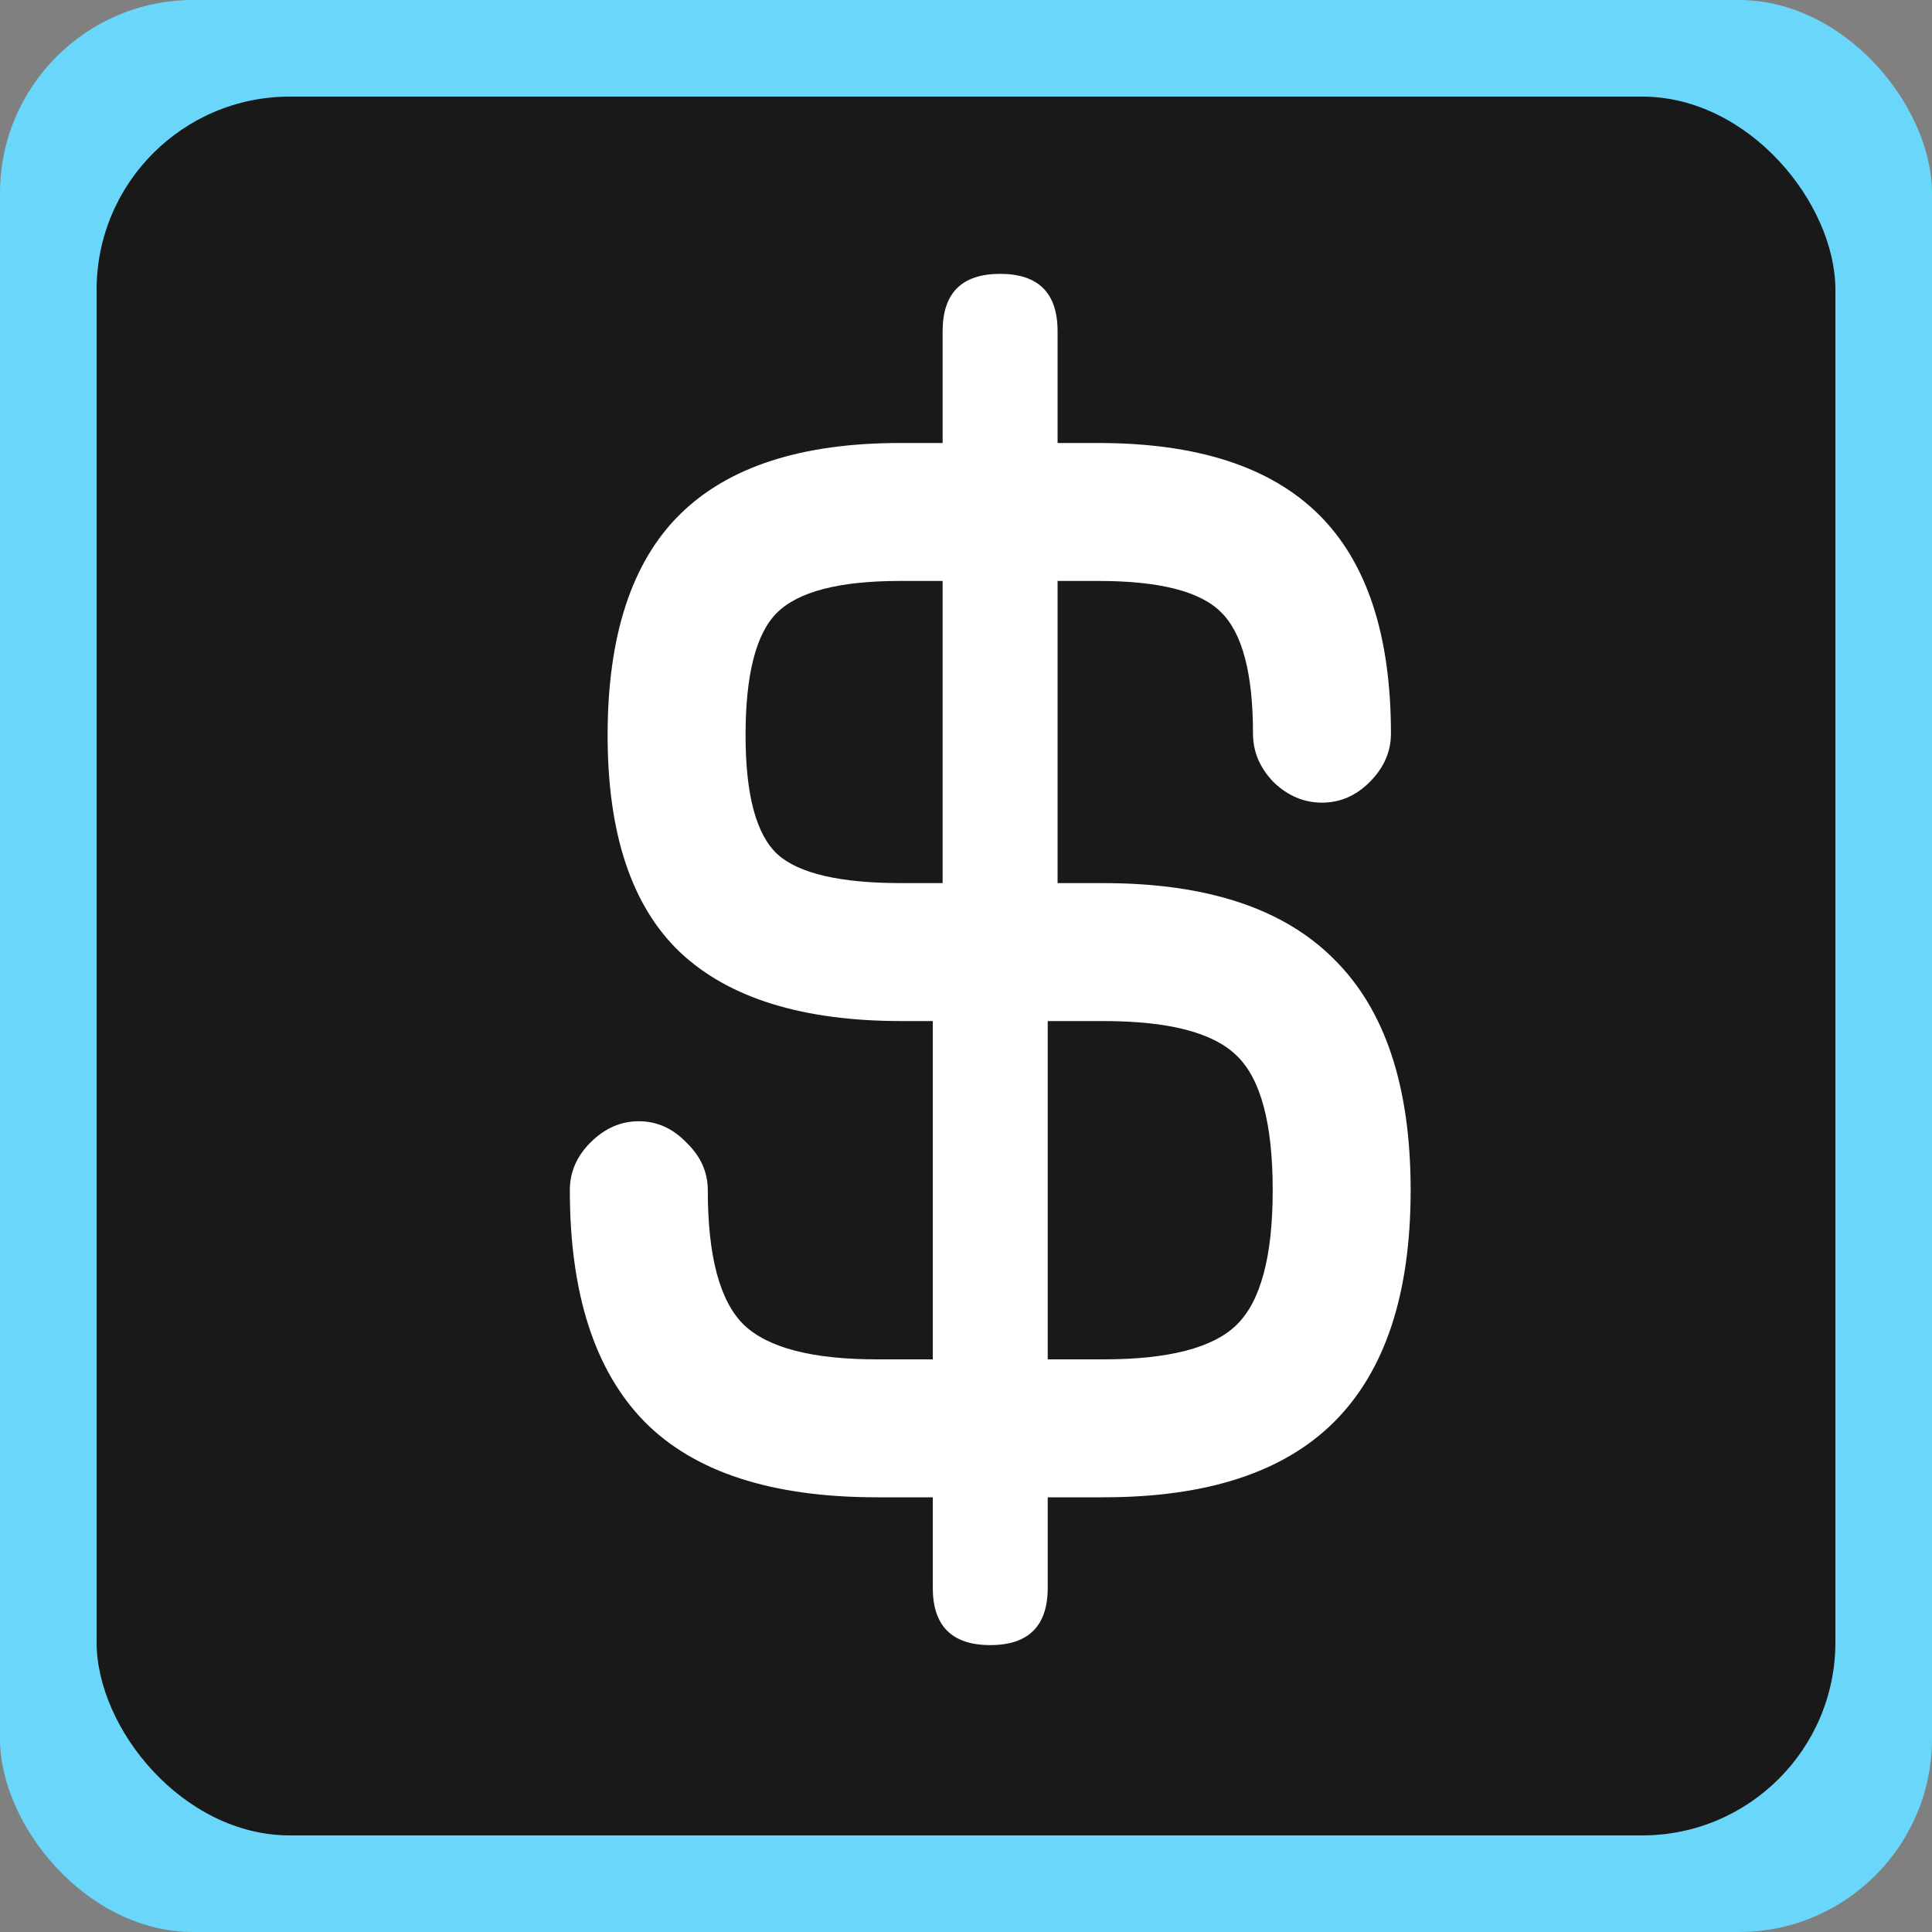
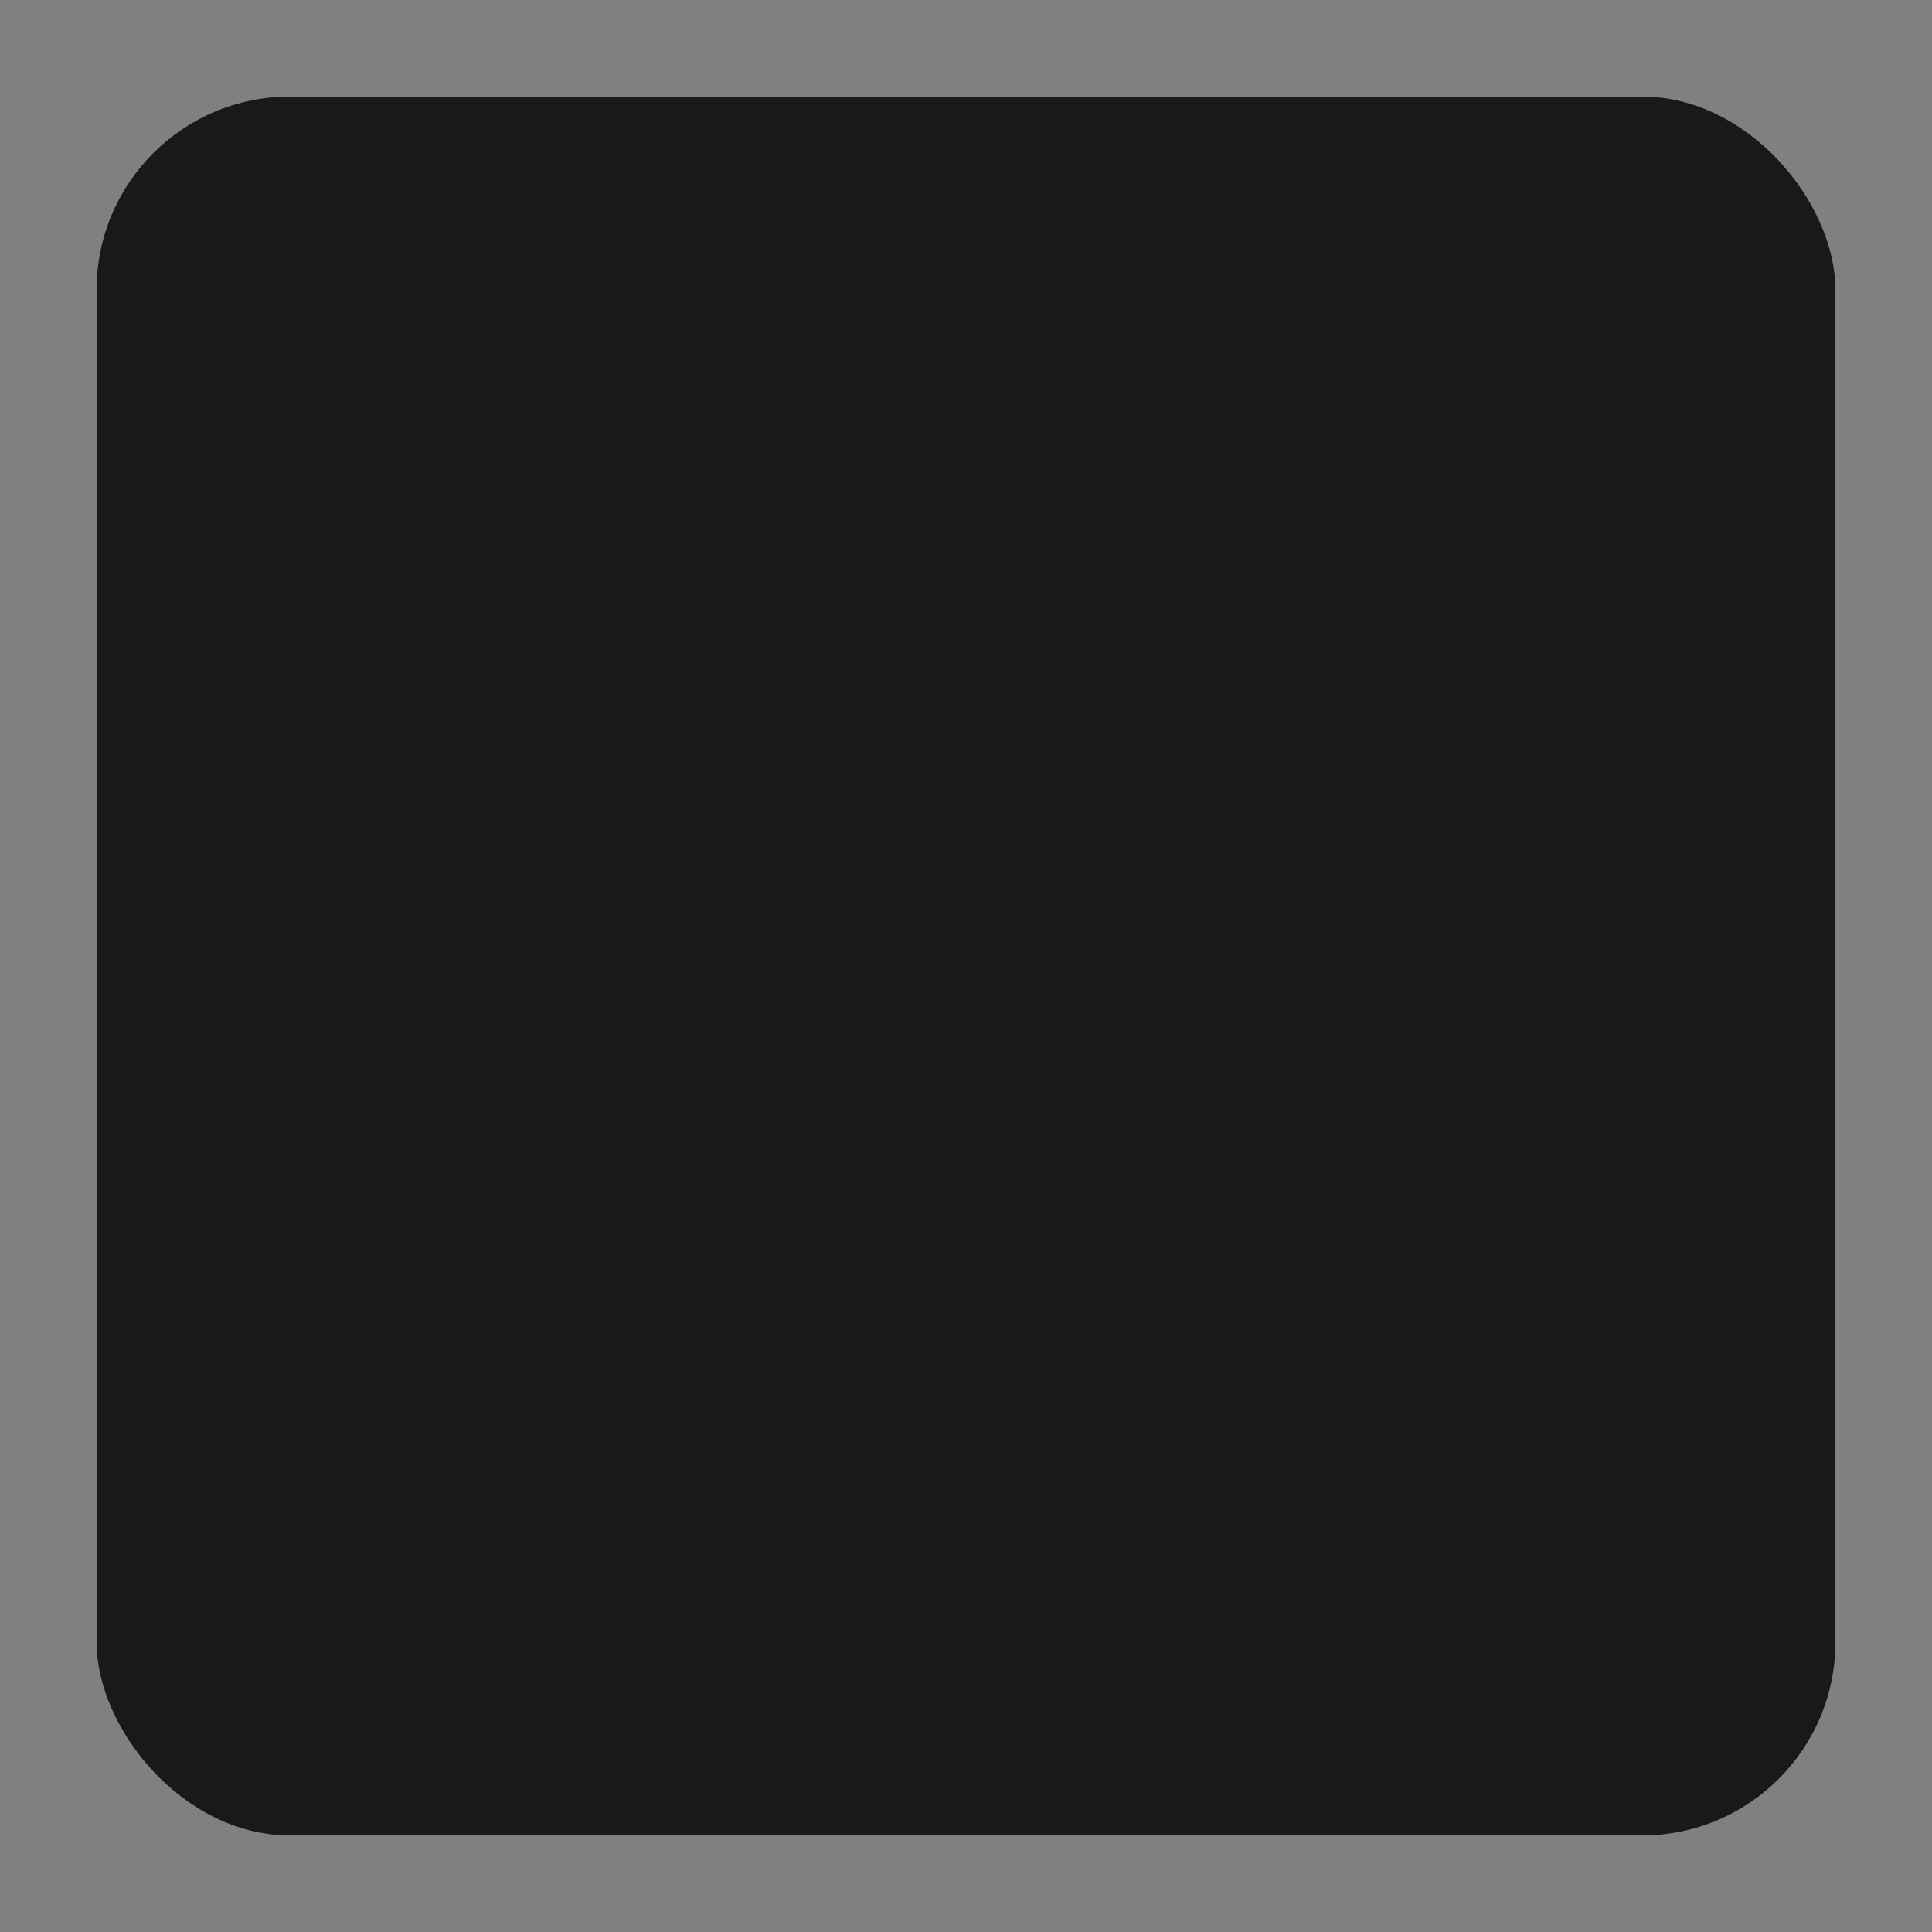
<svg xmlns="http://www.w3.org/2000/svg" width="40" height="40" viewBox="0 0 40 40" fill="none">
  <rect x="0" y="0" width="40" height="40" fill="#808080" stroke="none" />
-   <rect width="40" height="40" rx="4" fill="#6AD7FA" />
  <rect x="2" y="2" width="36" height="36" rx="4" fill="#191919" />
-   <path d="M18.156 31C15.98 31 14.377 30.479 13.345 29.436C12.314 28.382 11.798 26.784 11.798 24.642C11.798 24.268 11.94 23.939 12.223 23.656C12.518 23.361 12.852 23.214 13.226 23.214C13.6 23.214 13.929 23.361 14.212 23.656C14.507 23.939 14.654 24.268 14.654 24.642C14.654 26.013 14.903 26.943 15.402 27.43C15.901 27.906 16.819 28.144 18.156 28.144H22.848C24.197 28.144 25.115 27.906 25.602 27.43C26.101 26.943 26.35 26.013 26.35 24.642C26.35 23.259 26.101 22.33 25.602 21.854C25.115 21.378 24.197 21.14 22.848 21.14H18.666C16.615 21.14 15.085 20.664 14.076 19.712C13.079 18.76 12.58 17.264 12.58 15.224C12.58 13.161 13.079 11.637 14.076 10.651C15.073 9.665 16.592 9.172 18.632 9.172H22.746C24.786 9.172 26.305 9.665 27.302 10.651C28.299 11.637 28.798 13.15 28.798 15.19C28.798 15.564 28.651 15.898 28.356 16.193C28.073 16.476 27.744 16.618 27.37 16.618C26.996 16.618 26.662 16.476 26.367 16.193C26.084 15.898 25.942 15.564 25.942 15.19C25.942 13.943 25.721 13.105 25.279 12.674C24.849 12.243 24.004 12.028 22.746 12.028H18.632C17.374 12.028 16.524 12.249 16.082 12.691C15.652 13.122 15.436 13.966 15.436 15.224C15.436 16.459 15.657 17.281 16.099 17.689C16.541 18.086 17.397 18.284 18.666 18.284H22.848C24.99 18.284 26.582 18.811 27.625 19.865C28.679 20.908 29.206 22.5 29.206 24.642C29.206 26.784 28.679 28.382 27.625 29.436C26.582 30.479 24.99 31 22.848 31H18.156ZM20.502 34.06C19.709 34.06 19.312 33.663 19.312 32.87V20.426L19.516 18.93V6.86C19.516 6.067 19.913 5.67 20.706 5.67C21.5 5.67 21.896 6.067 21.896 6.86V19.066L21.692 20.358V32.87C21.692 33.663 21.296 34.06 20.502 34.06Z" fill="white" />
</svg>